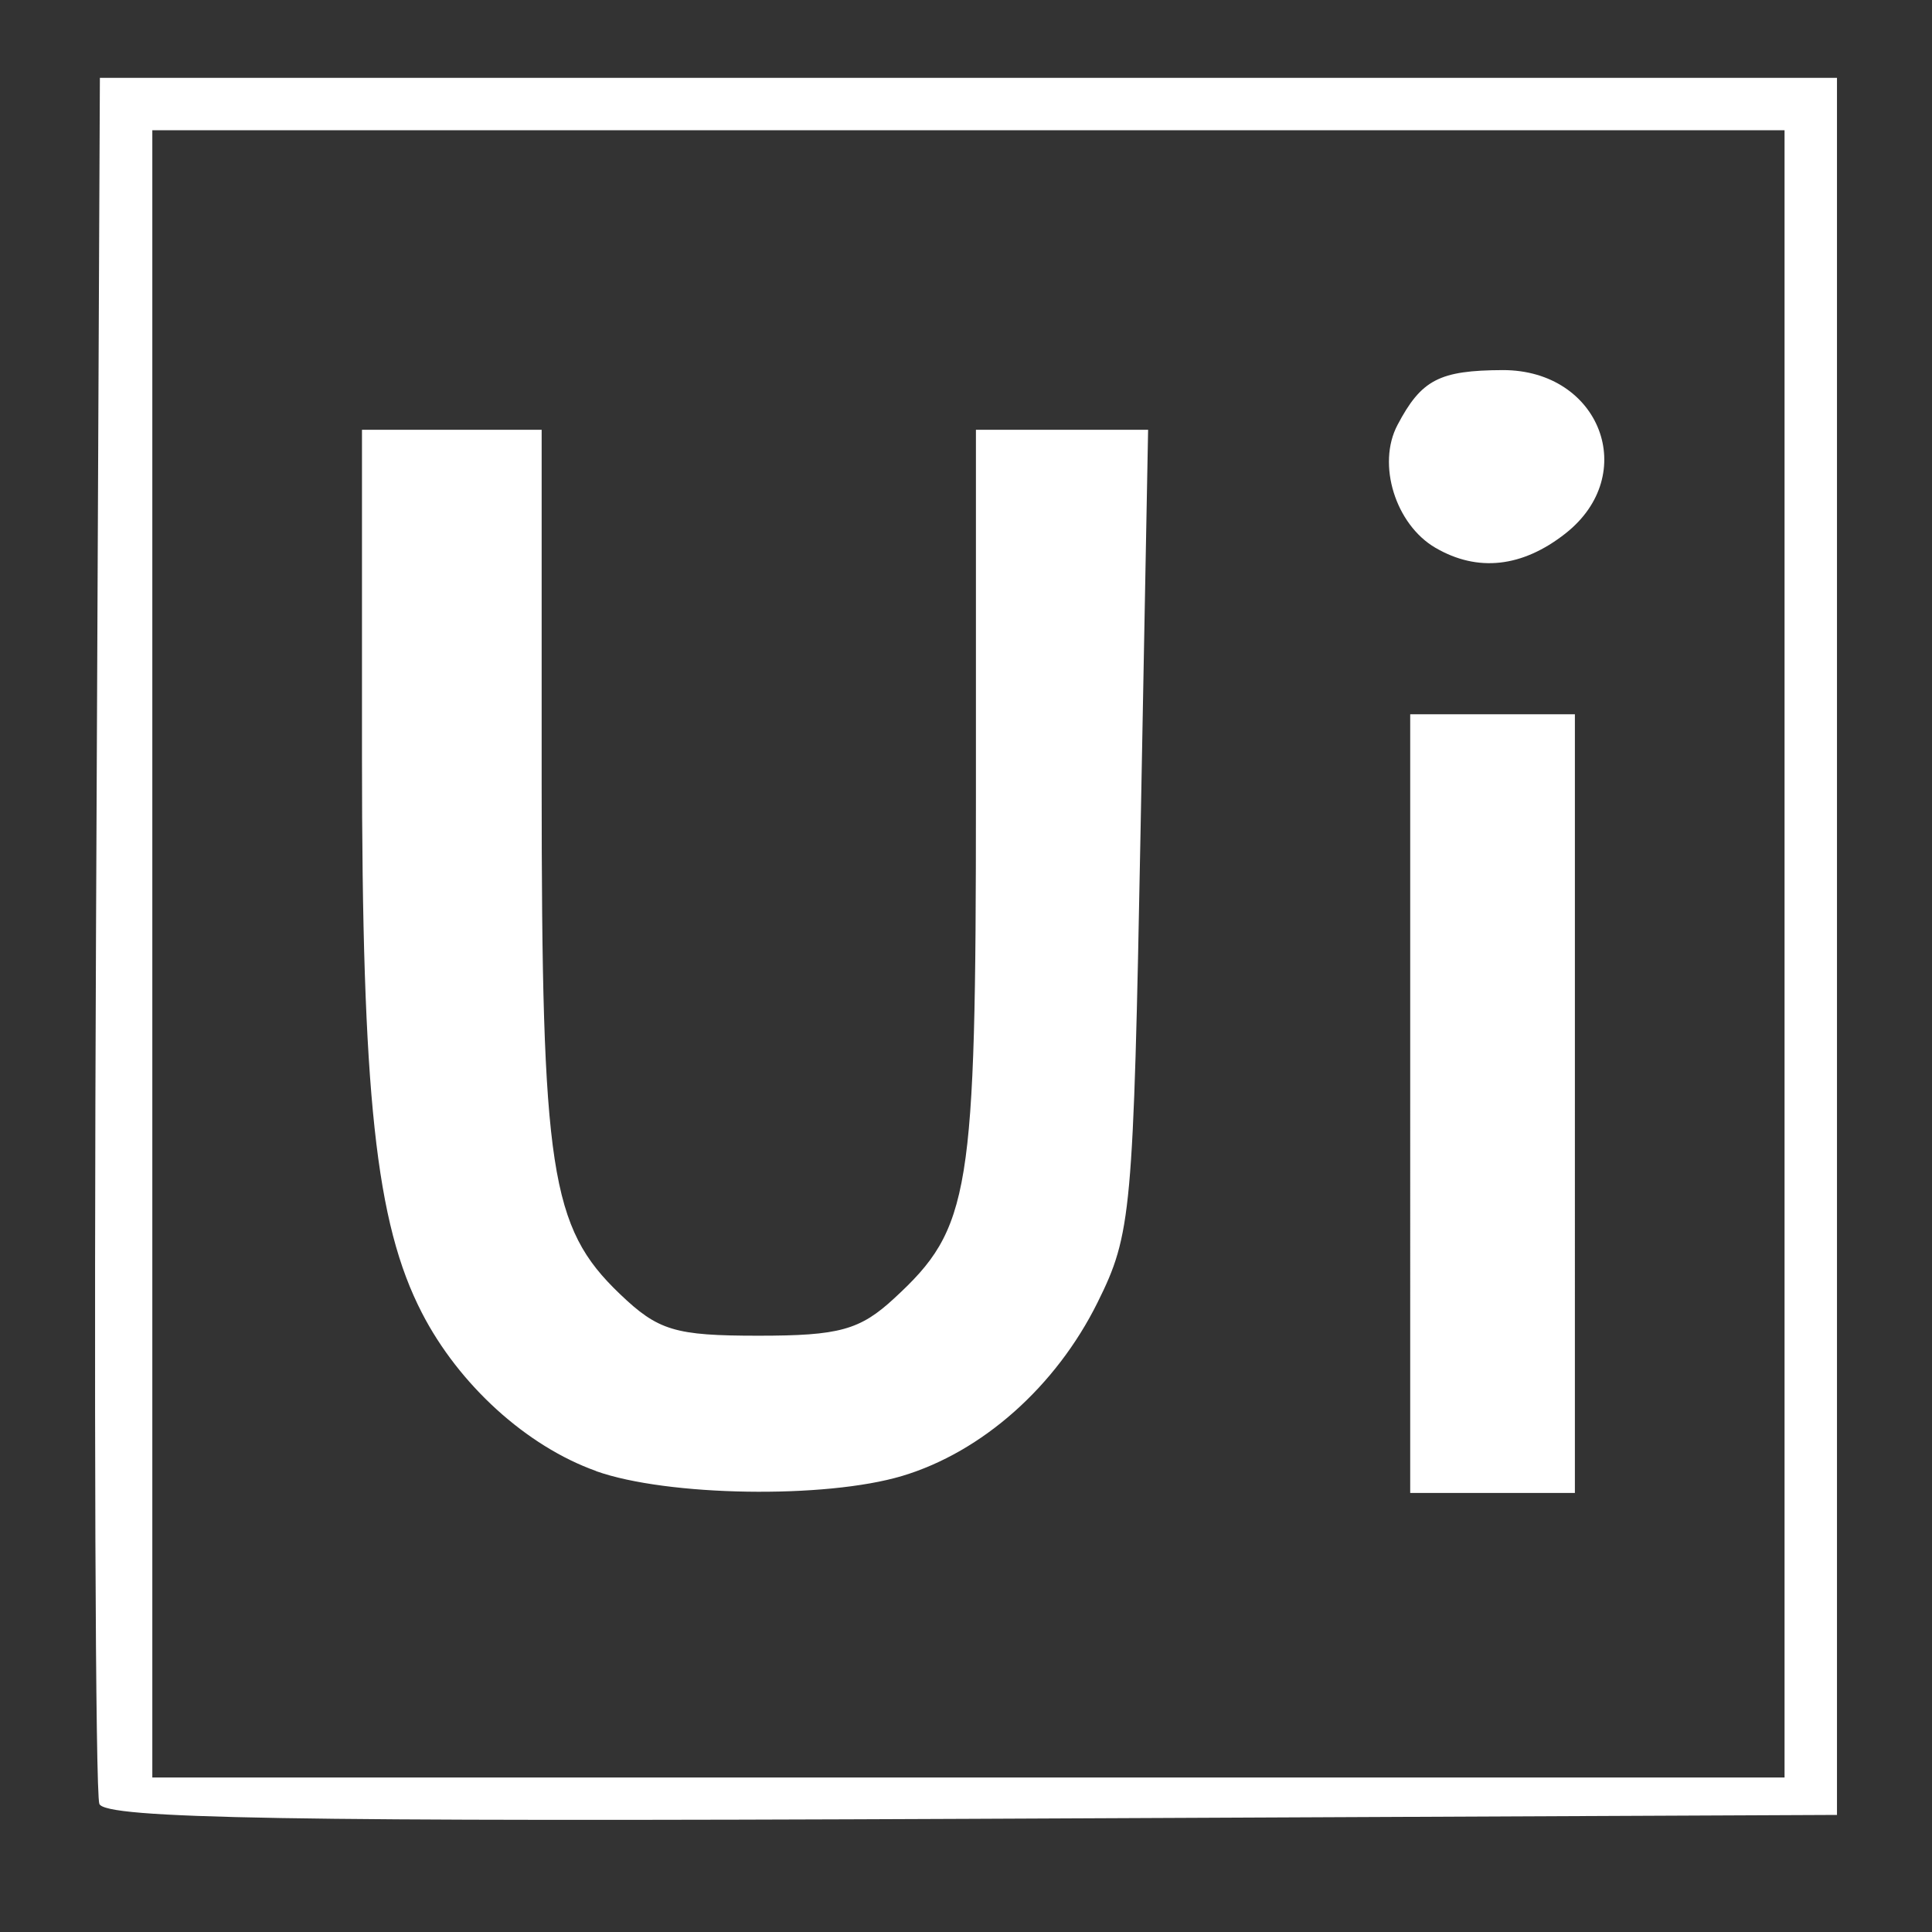
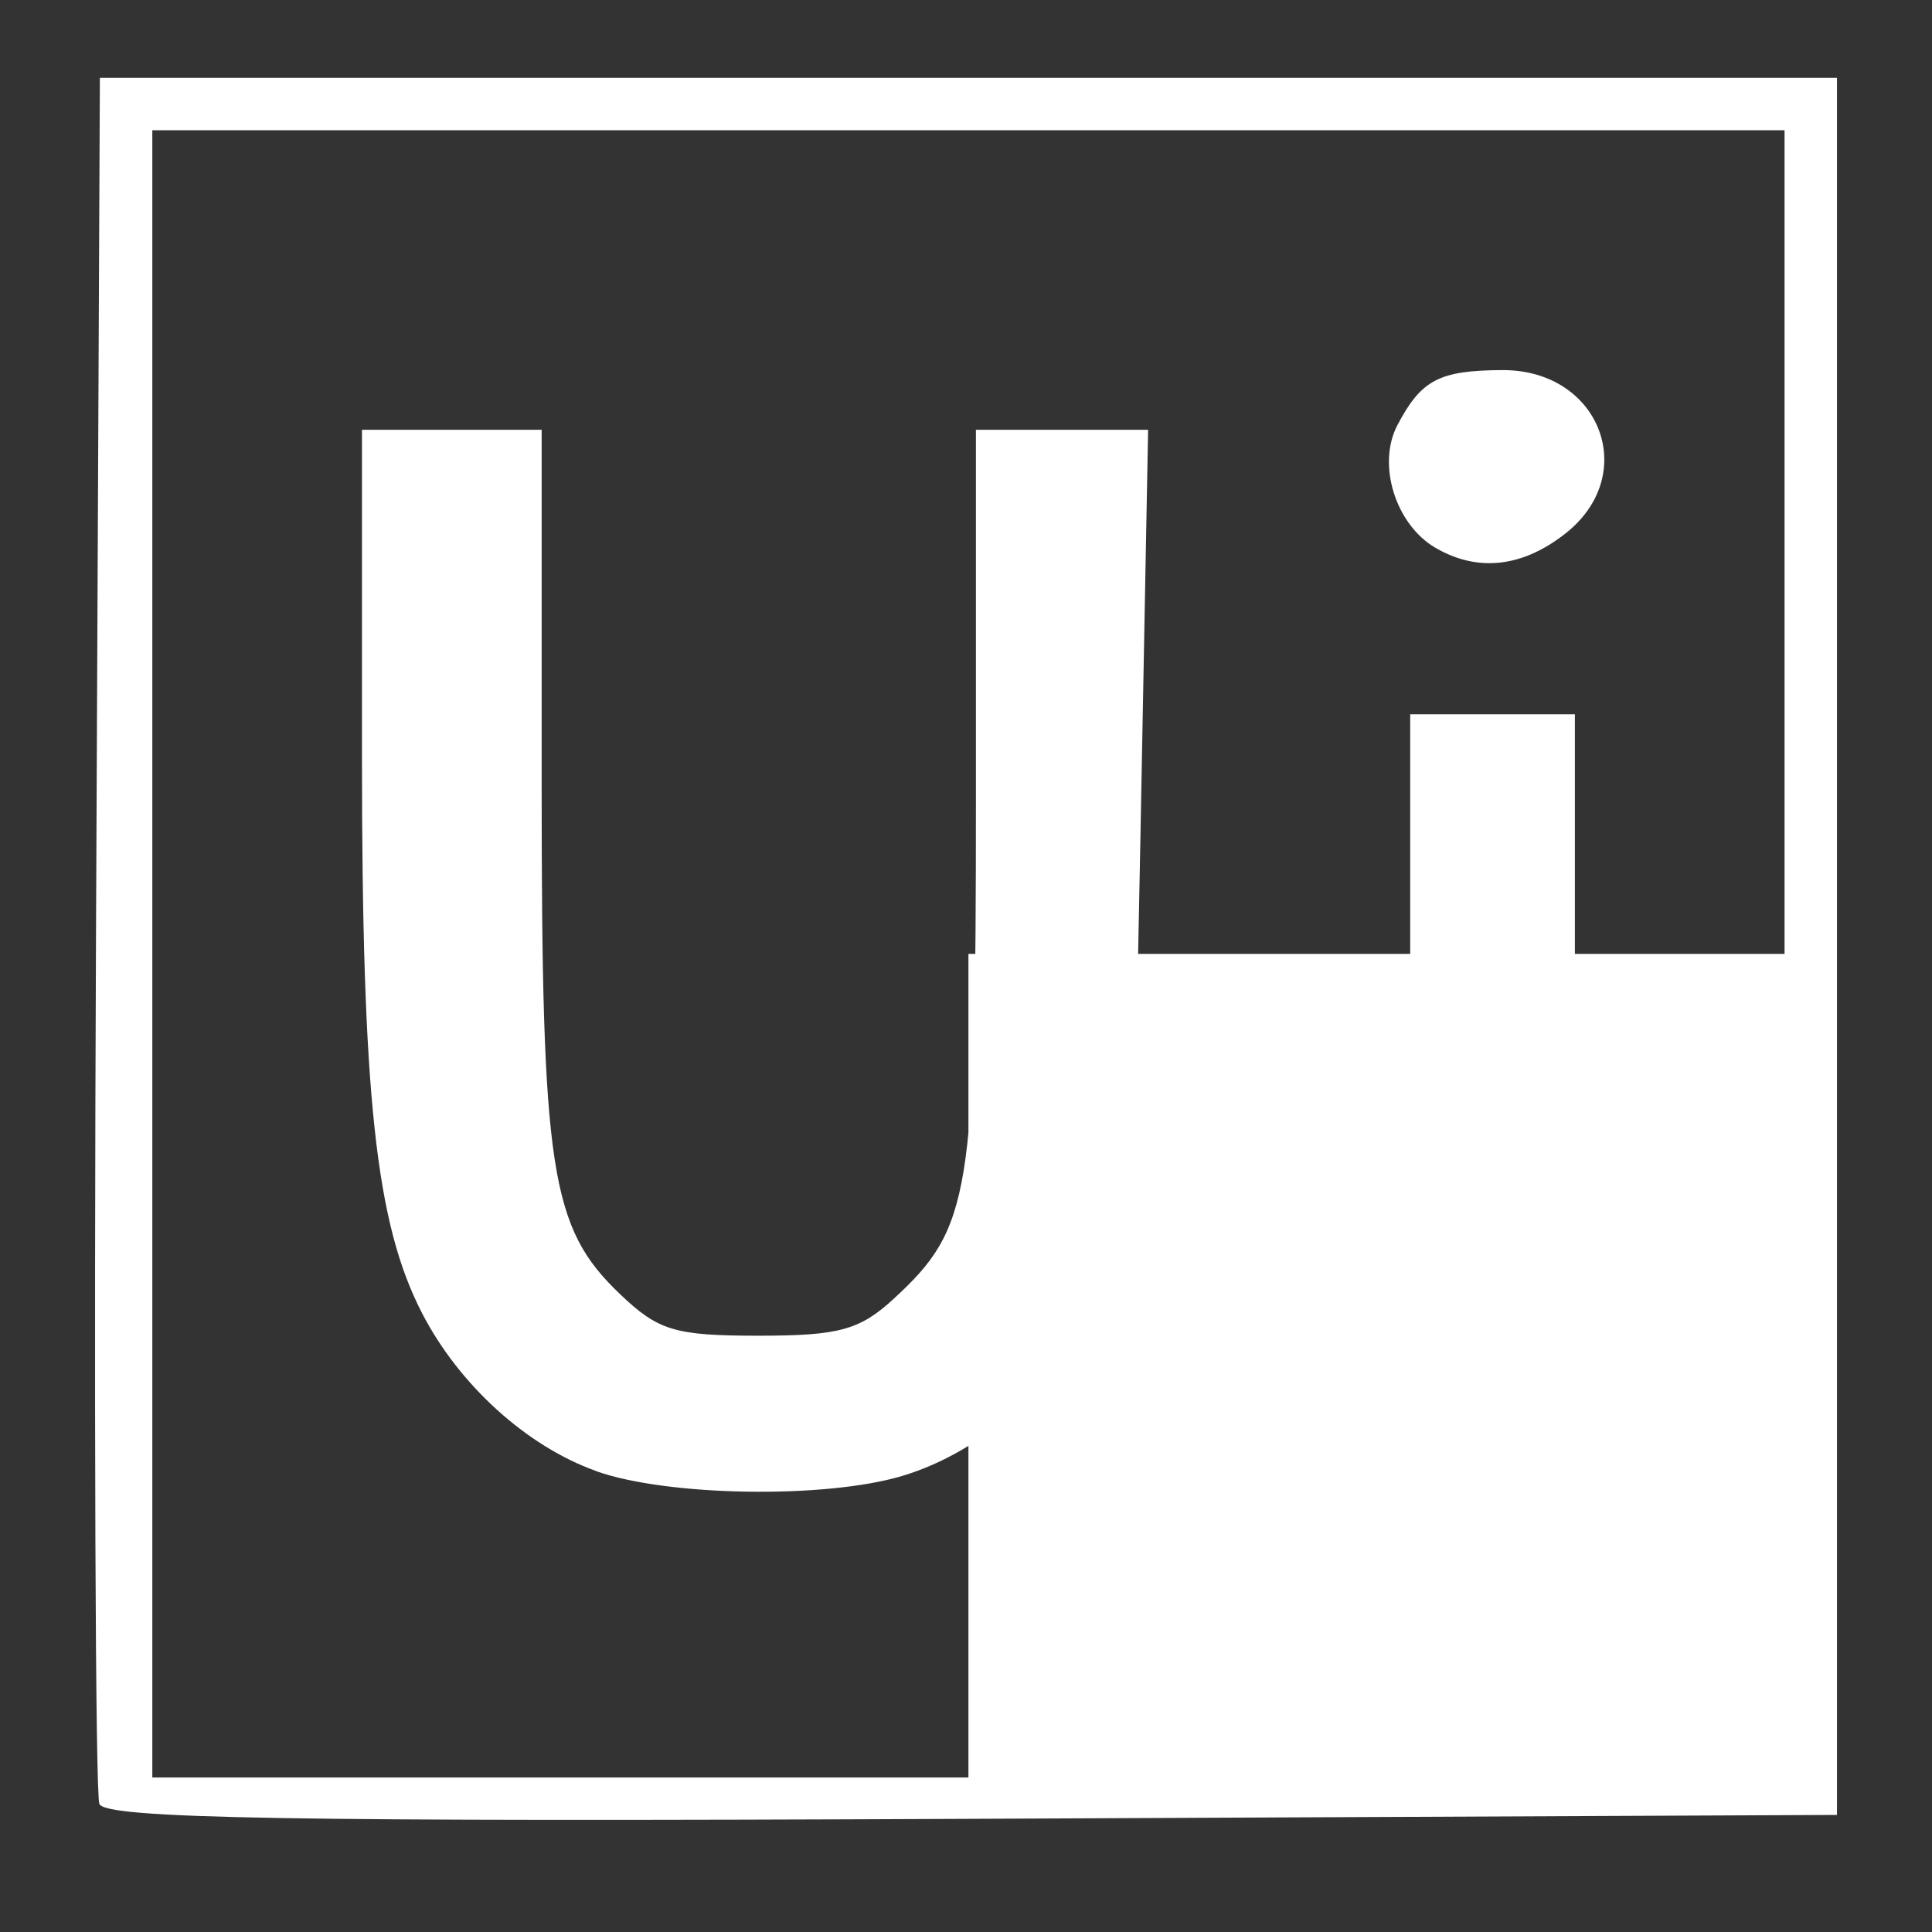
<svg xmlns="http://www.w3.org/2000/svg" id="Layer_1" x="0px" y="0px" viewBox="0 0 50 50" xml:space="preserve">
  <rect x="0" y="0" width="50" height="50" fill="#333333" stroke="none" />
-   <rect x="0" opacity="0" width="50" height="50" />
-   <path fill="#FFFFFF" d="M2.571,46.683c-0.103-0.267-0.141-10.428-0.086-22.578L2.585,2.015h22.478h22.478v22.477V46.97 l-22.392,0.101C7.442,47.15,2.718,47.068,2.571,46.684L2.571,46.683z M46.184,24.686V3.371H25.063H3.942V24.686 v21.315H25.063h21.121V24.686z M15.428,38.07c-1.799-0.641-3.552-2.232-4.51-4.095 c-1.196-2.323-1.55-5.616-1.55-14.398v-8.455h2.325h2.325v9.159c0,10.024,0.223,11.481,2.019,13.202 c0.998,0.956,1.426,1.085,3.595,1.085c2.088,0,2.622-0.146,3.512-0.969c1.973-1.82,2.113-2.68,2.113-12.97v-9.507 h2.228h2.228l-0.195,10.367c-0.187,9.924-0.235,10.447-1.114,12.22c-1.077,2.173-2.986,3.868-5.055,4.488 c-1.987,0.596-6.082,0.53-7.922-0.124L15.428,38.07z M36.496,28.562V18.485h2.131h2.131v10.076V38.638h-2.131 h-2.131V28.562z M37.152,14.179c-1.038-0.604-1.522-2.163-0.986-3.179c0.618-1.174,1.081-1.415,2.73-1.422 c2.517,0,3.555,2.705,1.617,4.229c-1.115,0.877-2.272,1.005-3.36,0.372L37.152,14.179z" />
+   <path fill="#FFFFFF" d="M2.571,46.683c-0.103-0.267-0.141-10.428-0.086-22.578L2.585,2.015h22.478h22.478v22.477V46.97 l-22.392,0.101C7.442,47.15,2.718,47.068,2.571,46.684L2.571,46.683z M46.184,24.686V3.371H25.063H3.942V24.686 v21.315H25.063V24.686z M15.428,38.07c-1.799-0.641-3.552-2.232-4.51-4.095 c-1.196-2.323-1.55-5.616-1.55-14.398v-8.455h2.325h2.325v9.159c0,10.024,0.223,11.481,2.019,13.202 c0.998,0.956,1.426,1.085,3.595,1.085c2.088,0,2.622-0.146,3.512-0.969c1.973-1.82,2.113-2.68,2.113-12.97v-9.507 h2.228h2.228l-0.195,10.367c-0.187,9.924-0.235,10.447-1.114,12.22c-1.077,2.173-2.986,3.868-5.055,4.488 c-1.987,0.596-6.082,0.53-7.922-0.124L15.428,38.07z M36.496,28.562V18.485h2.131h2.131v10.076V38.638h-2.131 h-2.131V28.562z M37.152,14.179c-1.038-0.604-1.522-2.163-0.986-3.179c0.618-1.174,1.081-1.415,2.73-1.422 c2.517,0,3.555,2.705,1.617,4.229c-1.115,0.877-2.272,1.005-3.36,0.372L37.152,14.179z" />
</svg>